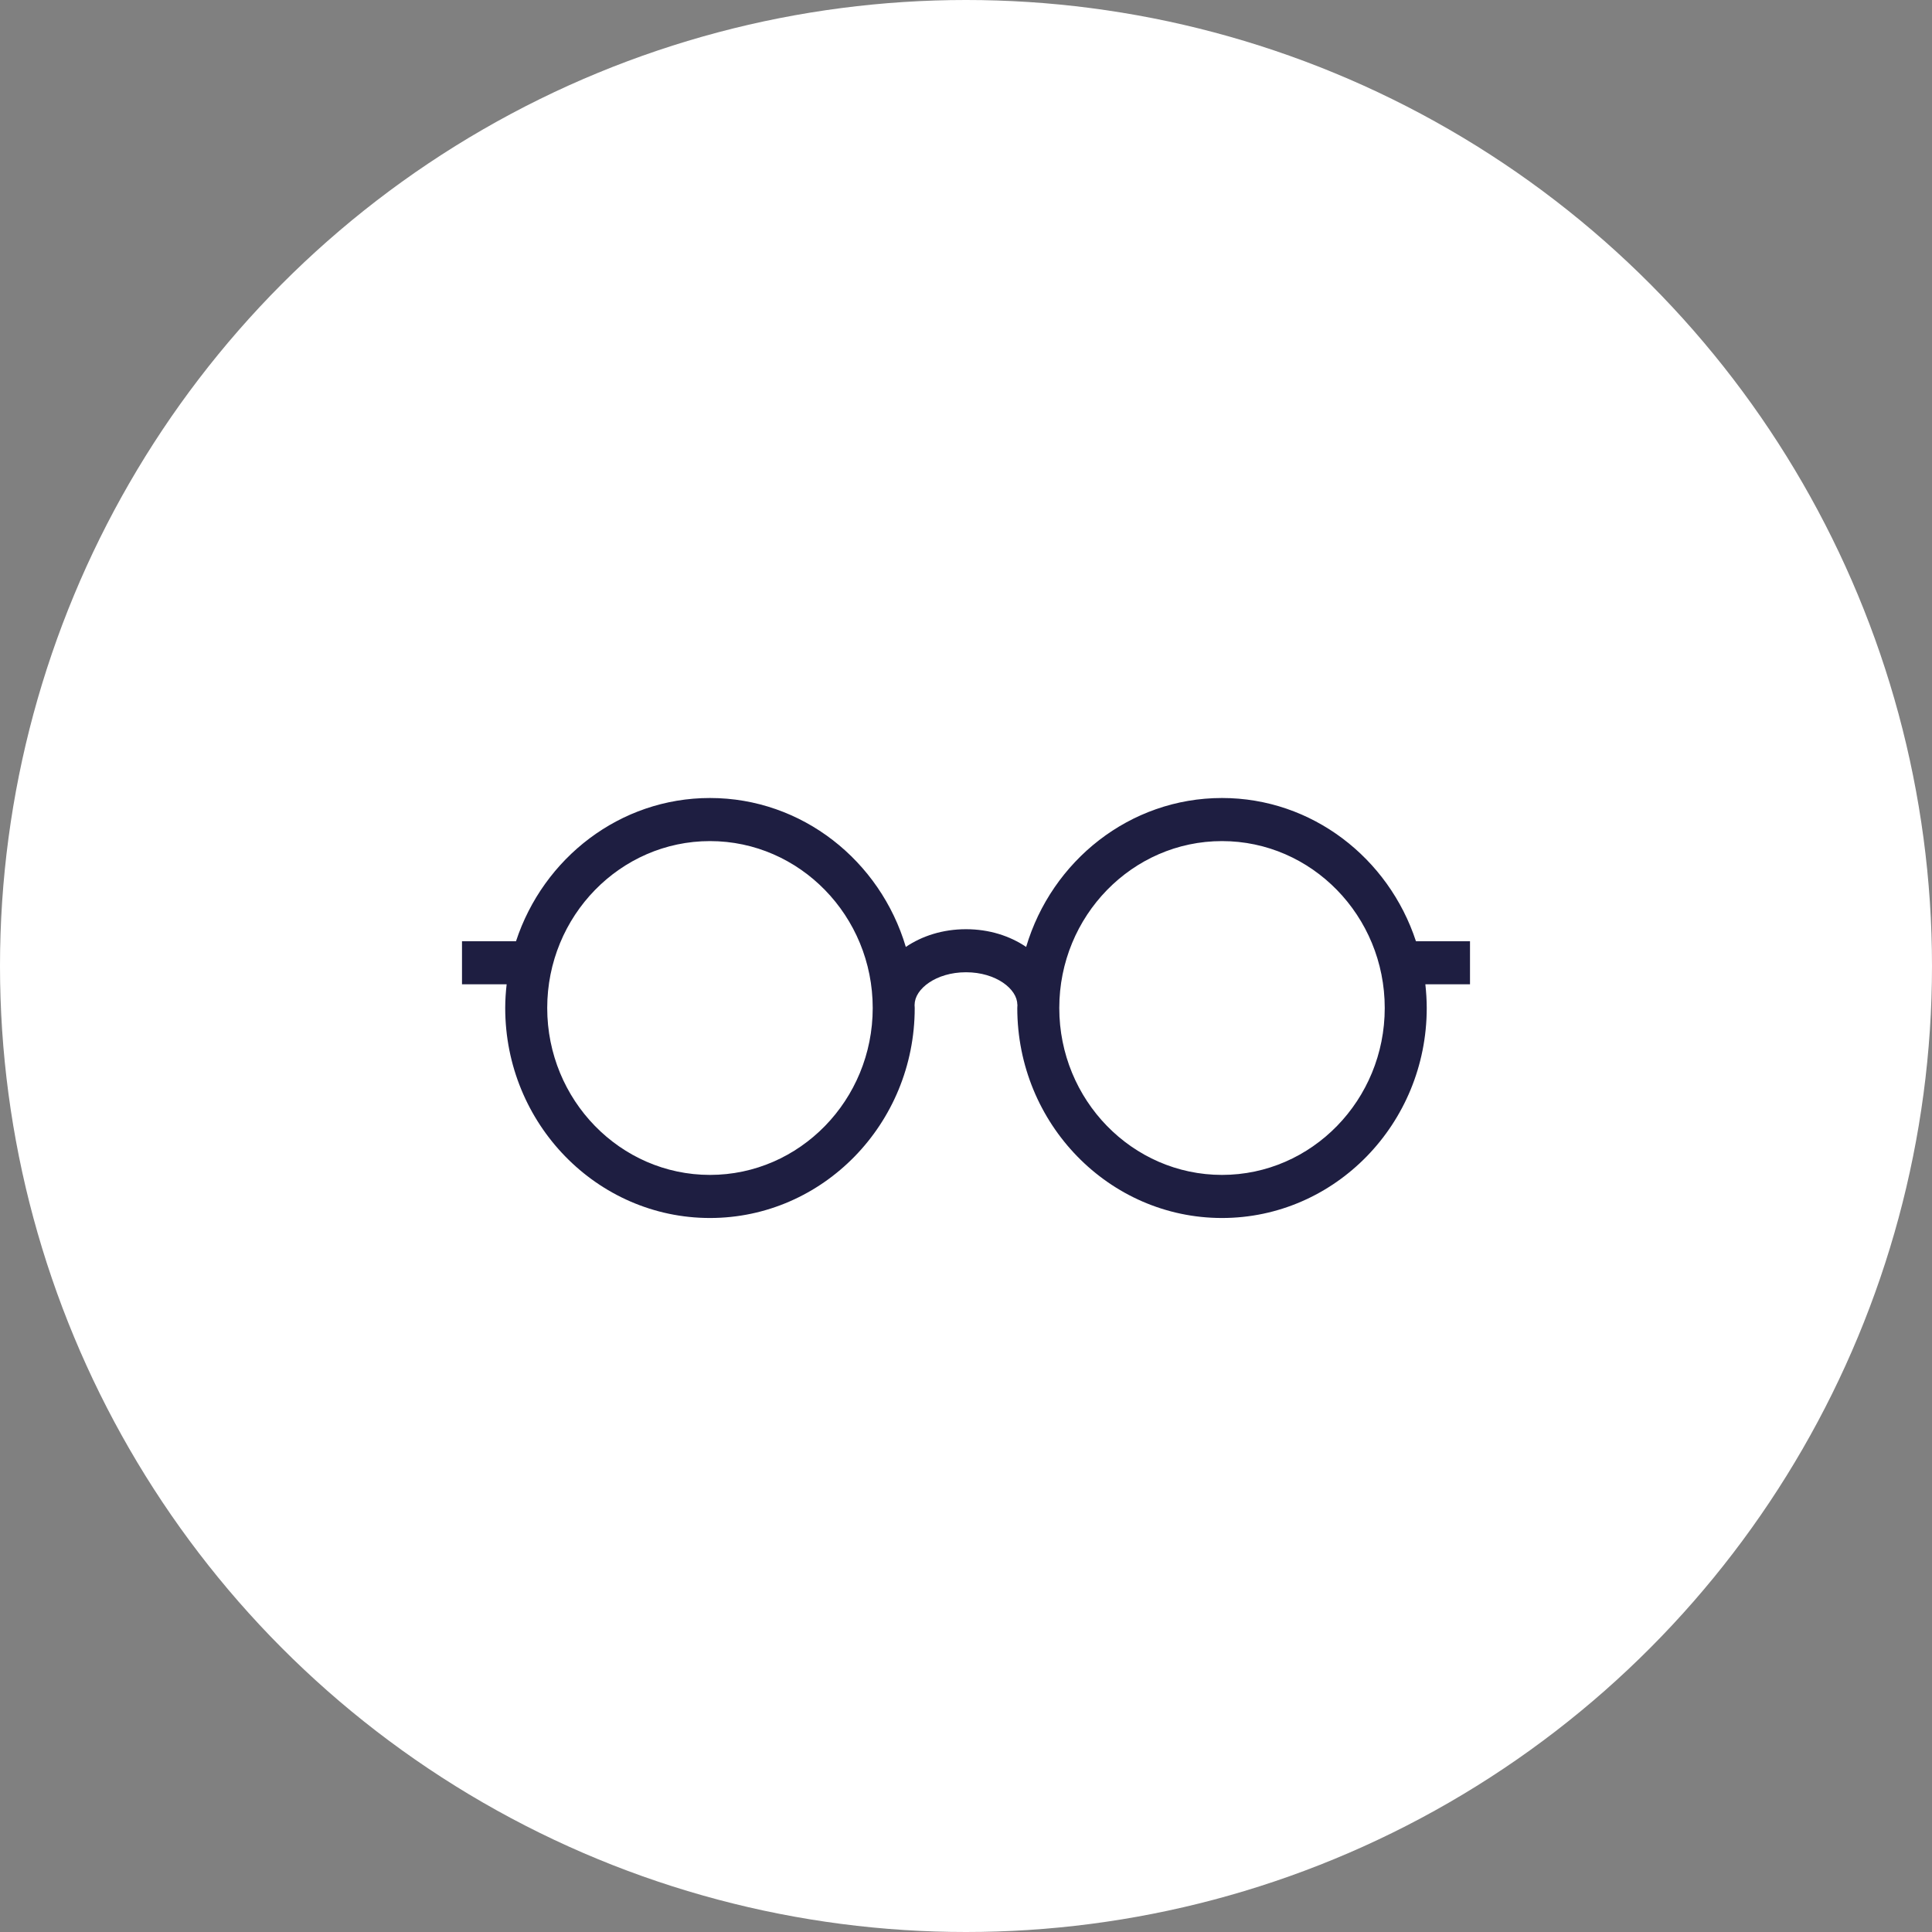
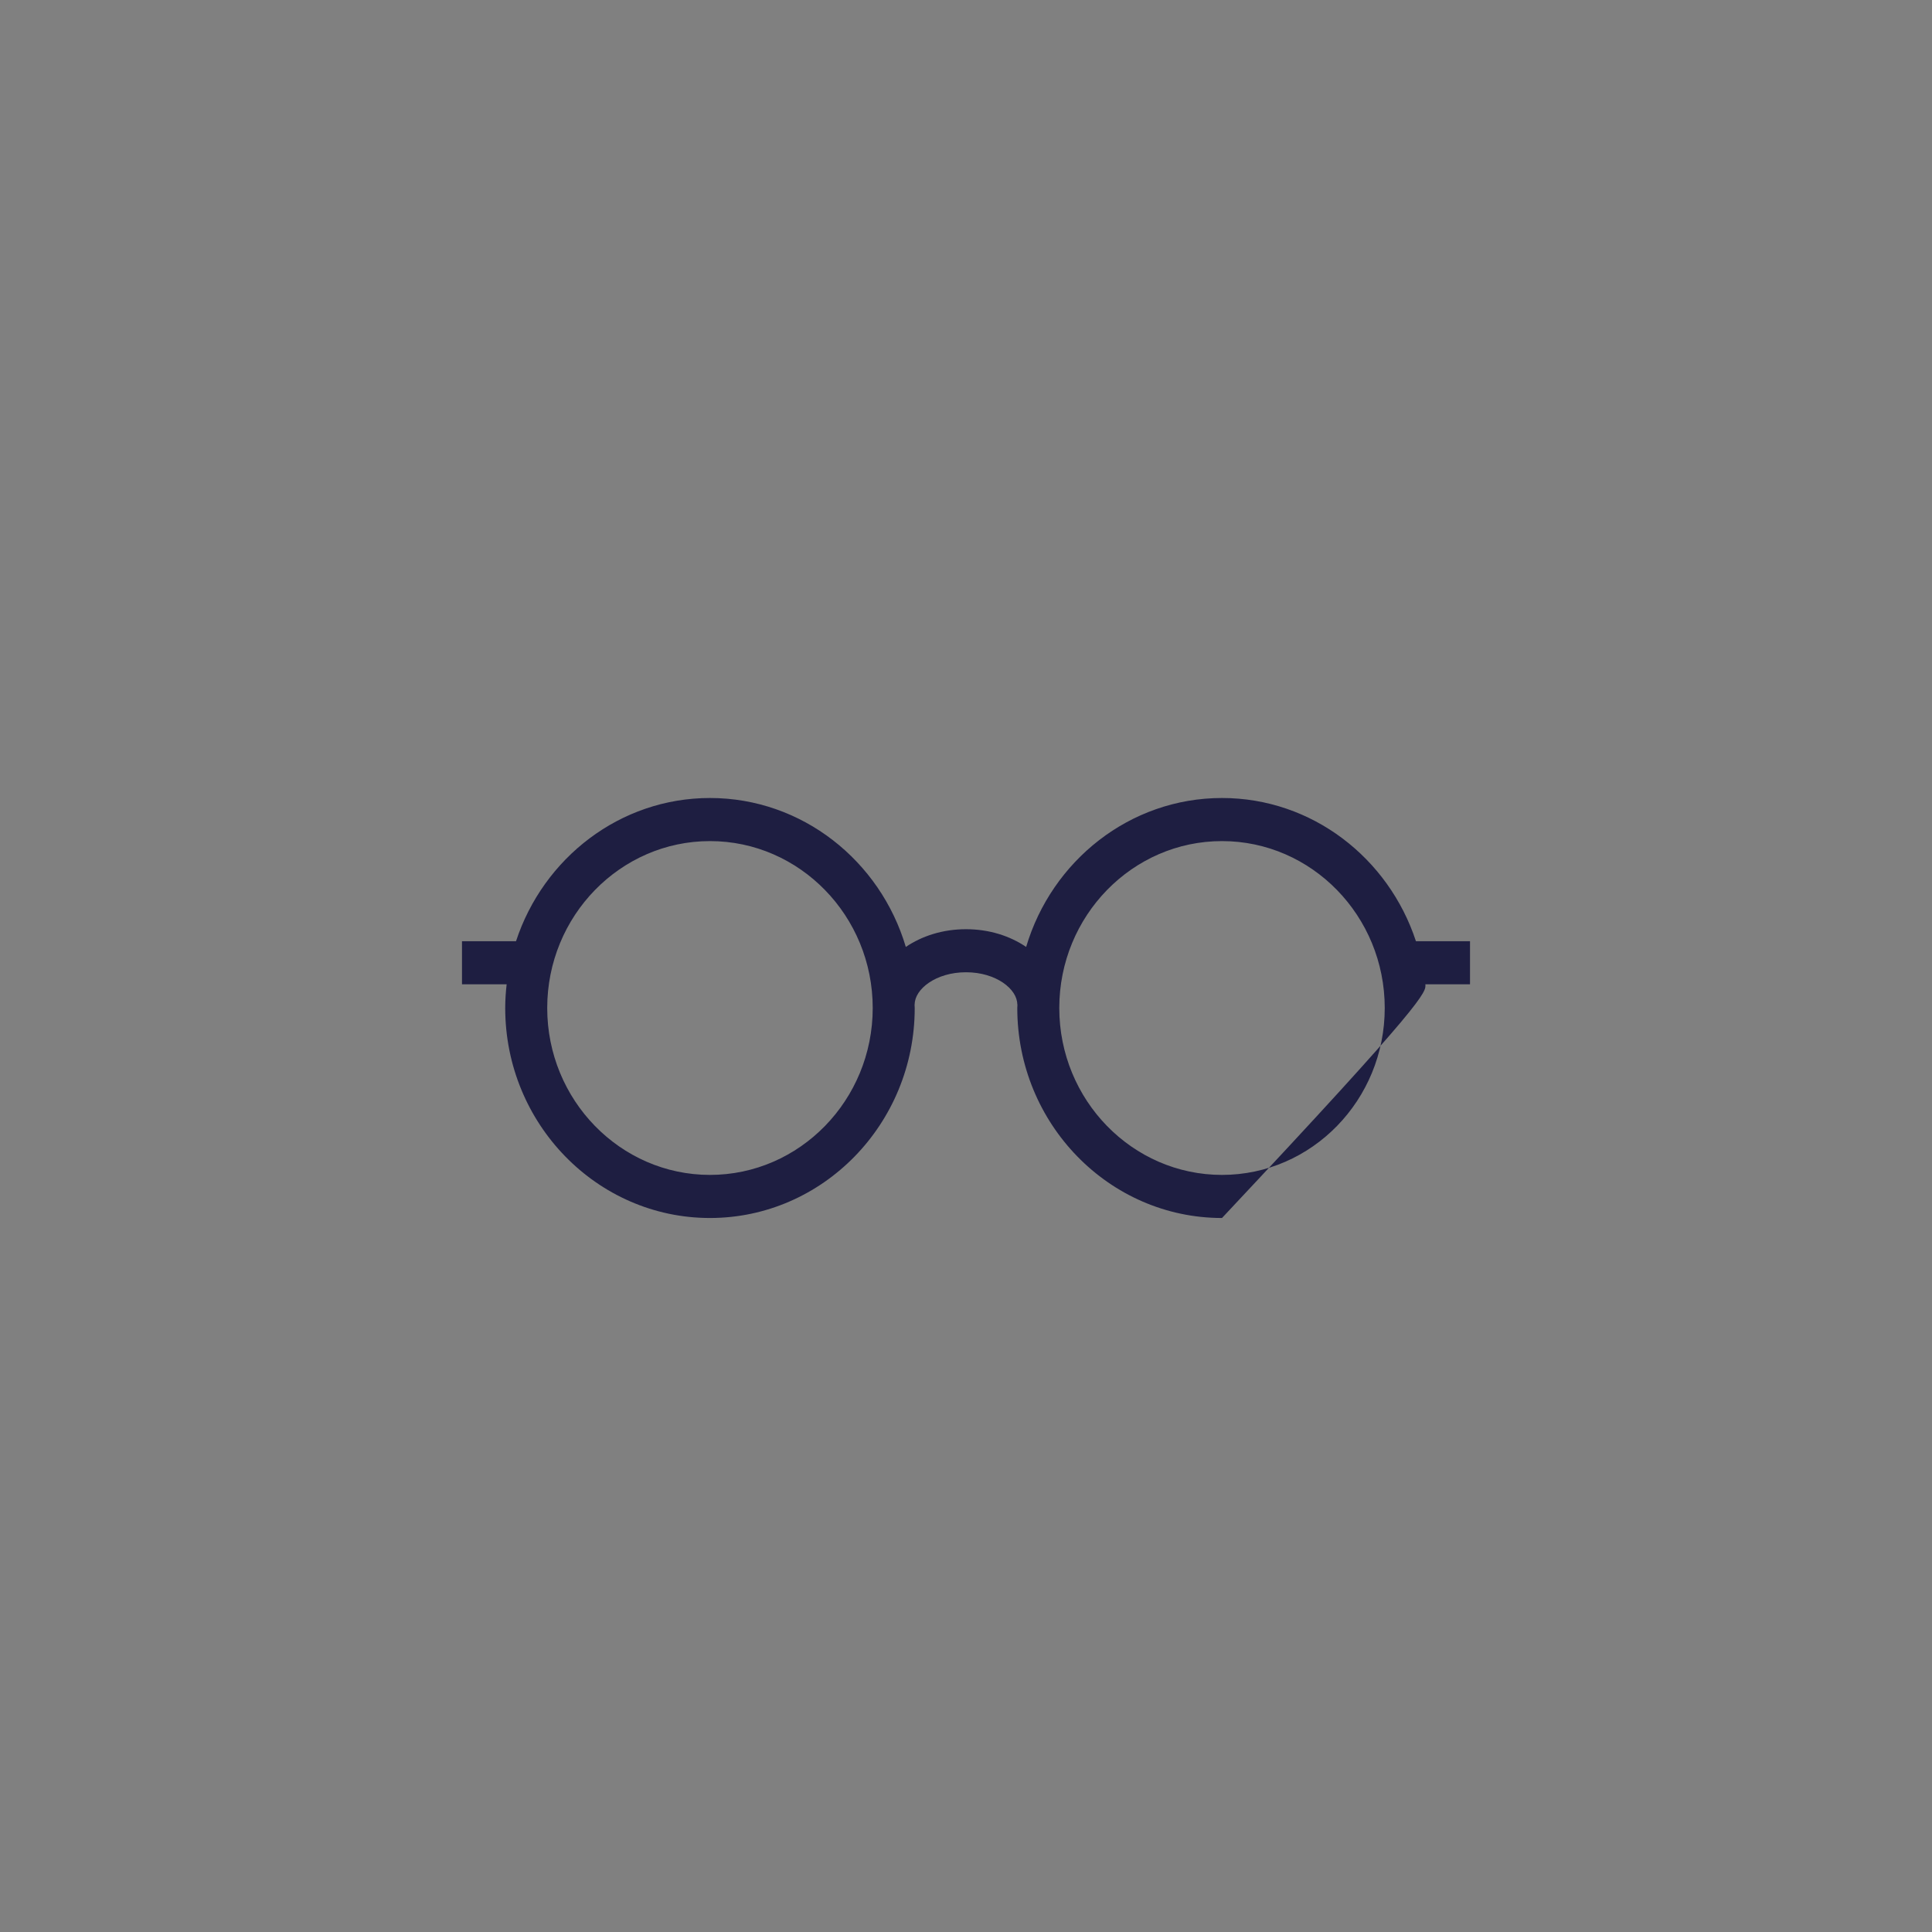
<svg xmlns="http://www.w3.org/2000/svg" width="46px" height="46px" viewBox="0 0 46 46" version="1.1">
  <rect x="0" y="0" width="46" height="46" fill="#808080" stroke="none" />
  <title>Group 61</title>
  <g id="07.-Website" stroke="none" stroke-width="1" fill="none" fill-rule="evenodd">
    <g id="meinebusenfreundin-de" transform="translate(-743, -3805)">
      <g id="Group-61" transform="translate(743, 3805)">
-         <circle id="Oval" fill="#FFFFFF" cx="23" cy="23" r="23" />
        <g id="glasses" transform="translate(11, 19)" fill="#1E1E41" fill-rule="nonzero">
-           <path d="M24,3.41 L22.713,3.41 C22.063,1.431 20.241,0 18.095,0 C15.9,0 14.041,1.496 13.432,3.546 C13.047,3.285 12.554,3.124 12,3.124 C11.446,3.124 10.952,3.285 10.567,3.546 C9.959,1.496 8.099,0 5.904,0 C3.759,0 1.936,1.431 1.286,3.41 L0,3.41 L0,4.435 L1.063,4.435 C1.042,4.621 1.029,4.809 1.029,5 C1.029,7.757 3.216,10 5.904,10 C8.592,10 10.779,7.757 10.779,5 C10.779,4.972 10.775,4.944 10.775,4.915 L10.778,4.915 C10.778,4.553 11.28,4.149 12,4.149 C12.72,4.149 13.221,4.553 13.221,4.915 L13.225,4.915 C13.224,4.944 13.221,4.972 13.221,5 C13.221,7.757 15.407,10 18.095,10 C20.783,10 22.97,7.757 22.97,5 C22.97,4.809 22.957,4.621 22.937,4.435 L24,4.435 L24,3.41 Z M5.904,8.974 C3.768,8.974 2.029,7.191 2.029,5 C2.029,2.809 3.768,1.026 5.904,1.026 C8.041,1.026 9.779,2.809 9.779,5 C9.779,7.191 8.041,8.974 5.904,8.974 Z M18.095,8.974 C15.959,8.974 14.221,7.191 14.221,5 C14.221,2.809 15.959,1.026 18.095,1.026 C20.232,1.026 21.97,2.809 21.97,5 C21.97,7.191 20.232,8.974 18.095,8.974 Z" id="Shape" />
+           <path d="M24,3.41 L22.713,3.41 C22.063,1.431 20.241,0 18.095,0 C15.9,0 14.041,1.496 13.432,3.546 C13.047,3.285 12.554,3.124 12,3.124 C11.446,3.124 10.952,3.285 10.567,3.546 C9.959,1.496 8.099,0 5.904,0 C3.759,0 1.936,1.431 1.286,3.41 L0,3.41 L0,4.435 L1.063,4.435 C1.042,4.621 1.029,4.809 1.029,5 C1.029,7.757 3.216,10 5.904,10 C8.592,10 10.779,7.757 10.779,5 C10.779,4.972 10.775,4.944 10.775,4.915 L10.778,4.915 C10.778,4.553 11.28,4.149 12,4.149 C12.72,4.149 13.221,4.553 13.221,4.915 L13.225,4.915 C13.224,4.944 13.221,4.972 13.221,5 C13.221,7.757 15.407,10 18.095,10 C22.97,4.809 22.957,4.621 22.937,4.435 L24,4.435 L24,3.41 Z M5.904,8.974 C3.768,8.974 2.029,7.191 2.029,5 C2.029,2.809 3.768,1.026 5.904,1.026 C8.041,1.026 9.779,2.809 9.779,5 C9.779,7.191 8.041,8.974 5.904,8.974 Z M18.095,8.974 C15.959,8.974 14.221,7.191 14.221,5 C14.221,2.809 15.959,1.026 18.095,1.026 C20.232,1.026 21.97,2.809 21.97,5 C21.97,7.191 20.232,8.974 18.095,8.974 Z" id="Shape" />
        </g>
      </g>
    </g>
  </g>
</svg>